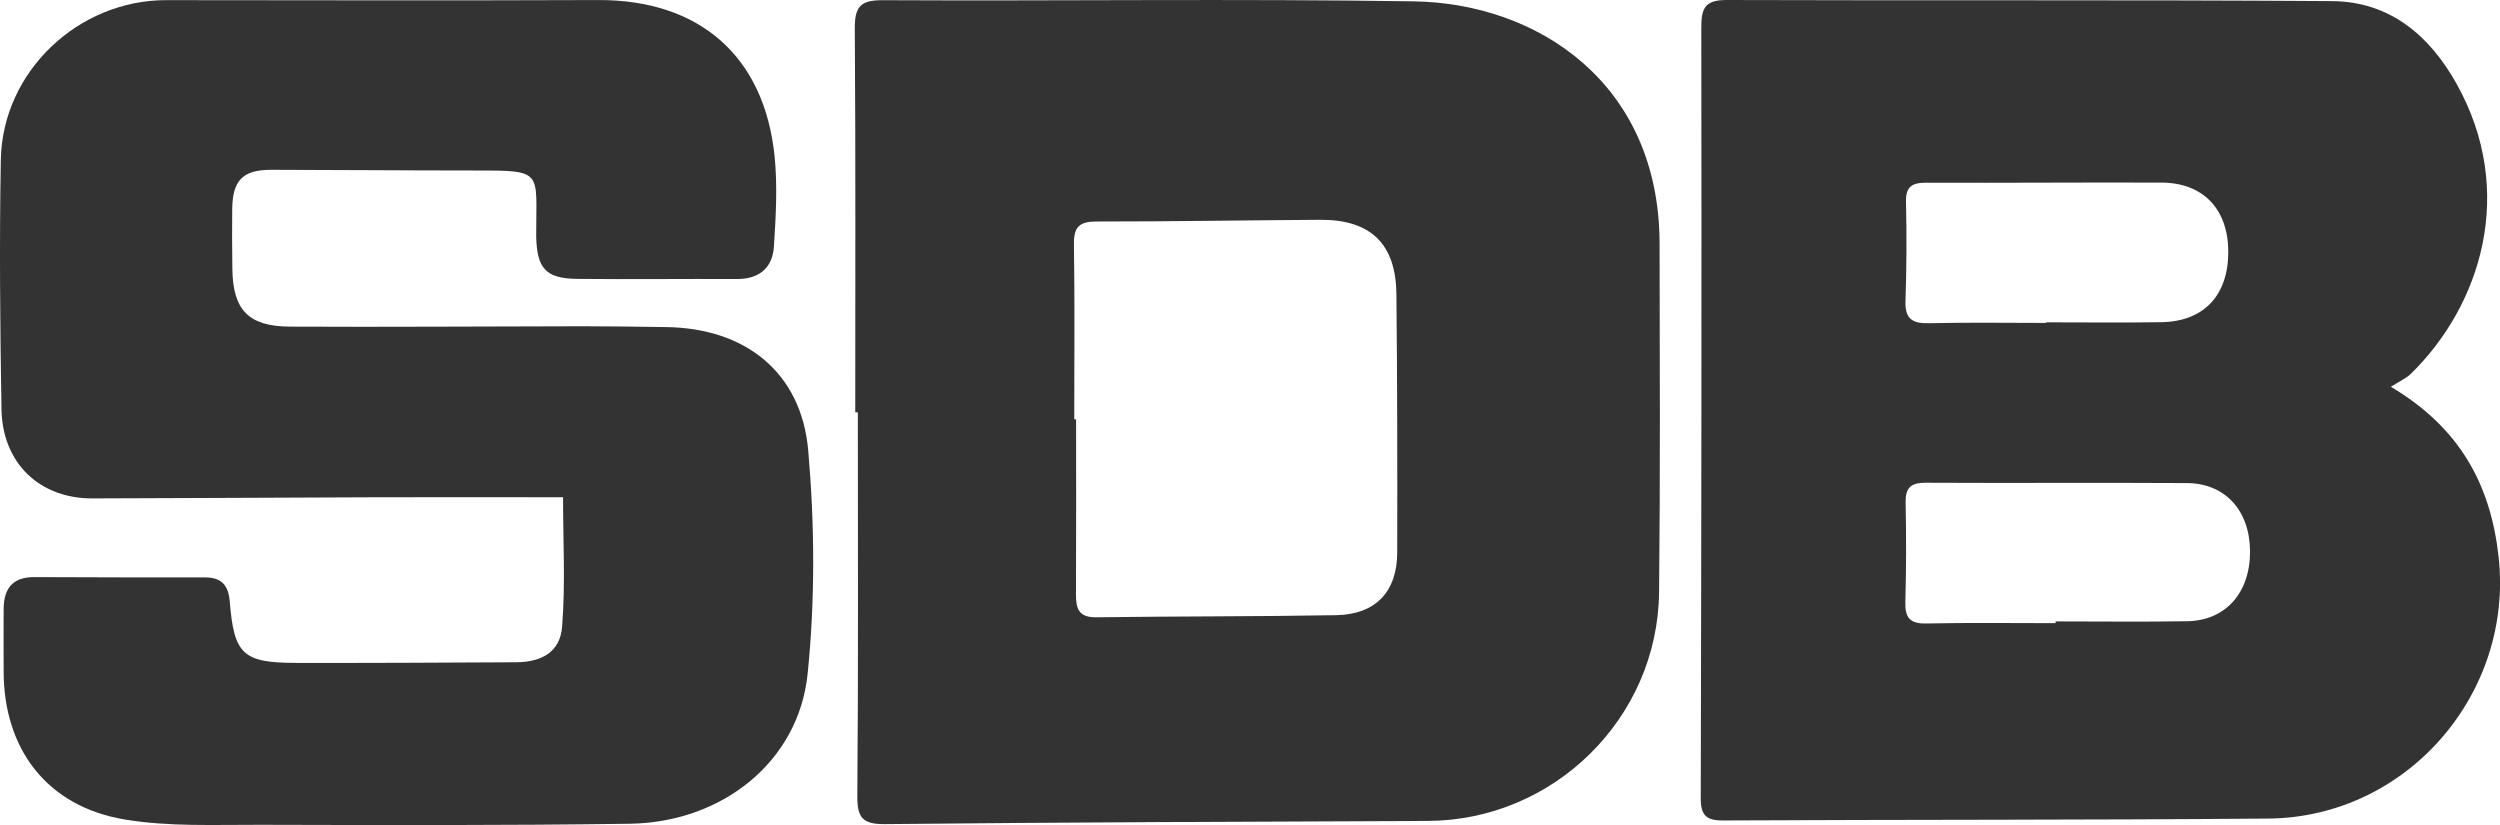
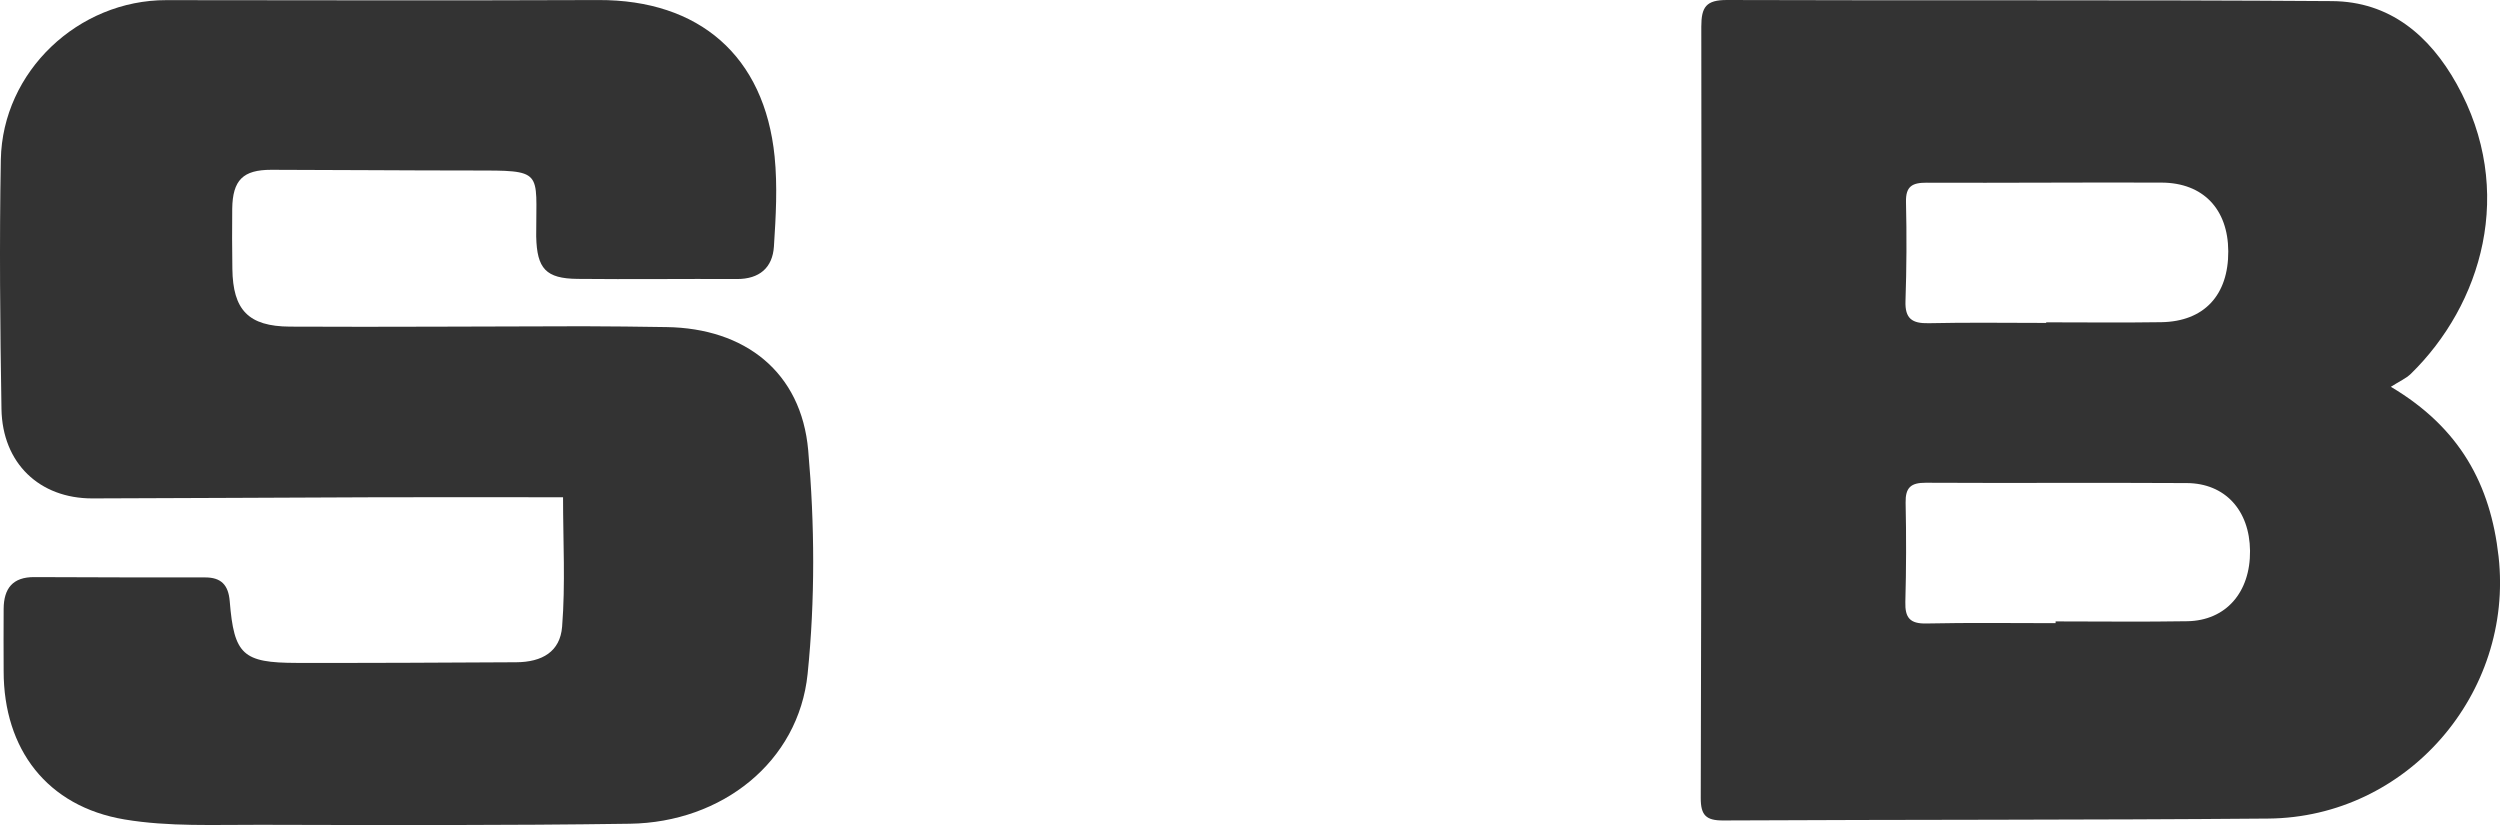
<svg xmlns="http://www.w3.org/2000/svg" id="_图层_2" data-name="图层 2" viewBox="0 0 541.07 178.55">
  <defs>
    <style>
      .cls-1 {
        fill: #333;
        stroke-width: 0px;
      }
    </style>
  </defs>
  <g id="_图层_1-2" data-name="图层 1">
    <g>
      <path class="cls-1" d="m517.44,83.71c14.99,8.89,21.58,21.2,23.32,36.72,3.33,29.67-19.84,56.48-49.84,56.73-39.32.33-78.64.21-117.97.41-3.7.02-4.87-1.12-4.86-4.85.14-55.65.2-111.3.12-166.95,0-4.27,1.05-5.78,5.55-5.77,43.65.16,87.31-.07,130.97.24,12.45.09,21.08,7.4,26.95,17.91,12.99,23.25,5.33,47.85-9.89,62.74-1.05,1.02-2.49,1.64-4.34,2.82Zm-72.55,51.17c0-.13,0-.26,0-.39,9.5,0,19,.12,28.49-.04,8.36-.13,13.68-6.25,13.59-15.24-.09-8.75-5.39-14.62-13.7-14.66-18.83-.11-37.66.03-56.48-.07-3.24-.02-4.42,1.06-4.36,4.31.15,7.16.14,14.33-.06,21.49-.09,3.4.98,4.74,4.55,4.66,9.32-.2,18.65-.07,27.98-.07Zm-2.04-64.98s0-.1,0-.14c8.31,0,16.63.1,24.94-.03,9.24-.15,14.52-5.86,14.47-15.36-.05-9.11-5.44-14.81-14.42-14.85-16.96-.07-33.91.09-50.87.02-3.1-.01-4.54.77-4.46,4.18.17,7.14.13,14.3-.11,21.44-.13,3.8,1.43,4.87,5.01,4.79,8.48-.19,16.96-.06,25.44-.06Z" />
-       <path class="cls-1" d="m185.1,89.24c0-27.66.1-55.31-.1-82.97-.03-4.66,1.06-6.26,6.02-6.23,38.32.2,76.65-.34,114.97.25,26.65.41,53.12,17.59,53.19,52.4.05,25.16.16,50.32-.11,75.48-.29,27.34-22.84,49.39-50.06,49.5-39.15.16-78.31.29-117.46.69-4.91.05-6.04-1.41-6-6.15.23-27.66.11-55.31.11-82.97-.18,0-.37,0-.55,0Zm47.4,1.52c.13,0,.26,0,.4,0,0,12.64.04,25.29-.03,37.93-.02,3.14.68,4.96,4.42,4.91,17.3-.24,34.6-.15,51.9-.46,8.56-.15,13.2-5.1,13.21-13.6.03-18.64.02-37.27-.18-55.91-.12-10.9-5.6-16.12-16.49-16.06-16.14.1-32.27.38-48.41.37-3.68,0-4.94,1.14-4.89,4.88.19,12.64.07,25.29.07,37.93Z" />
      <path class="cls-1" d="m121.87,107.62c-13.28,0-26.58-.03-39.89,0-20.66.06-41.32.21-61.98.25-11.47.02-19.49-7.63-19.68-19.35C.02,70.53-.15,52.52.18,34.54.54,15.46,16.96,0,36.01.03c31.16.03,62.32.1,93.48-.02,21.85-.08,35.97,12.11,38.16,33.88.64,6.41.27,12.97-.15,19.44-.29,4.61-3.14,7.08-8.02,7.06-11.5-.06-23,.09-34.49-.03-6.85-.07-8.78-2.21-8.94-9.13,0-.17,0-.33,0-.5-.04-13.94,1.78-13.84-13.85-13.83-14.49,0-28.98-.13-43.47-.15-6.14-.01-8.38,2.22-8.47,8.42-.06,4.33-.02,8.66.03,13,.11,8.9,3.44,12.47,12.47,12.52,21.16.11,42.32-.06,63.48-.08,6,0,12,.1,17.99.18,16.99.23,29.2,9.72,30.69,26.68,1.41,16.02,1.51,32.4-.13,48.39-1.95,19-18.49,32.14-38.5,32.42-26.66.38-53.32.3-79.98.23-9.8-.03-19.78.45-29.36-1.16-16.75-2.81-26.17-15.2-26.16-32.11,0-4.5-.05-9,0-13.5.04-4.36,1.94-6.87,6.64-6.84,12.33.08,24.66.05,36.99.07,3.43,0,5.01,1.61,5.3,5.15.94,11.6,2.84,13.33,14.49,13.35,15.83.03,31.66-.05,47.49-.14,5.66-.03,9.54-2.3,9.96-7.72.73-9.19.2-18.49.2-27.97Z" />
    </g>
  </g>
</svg>